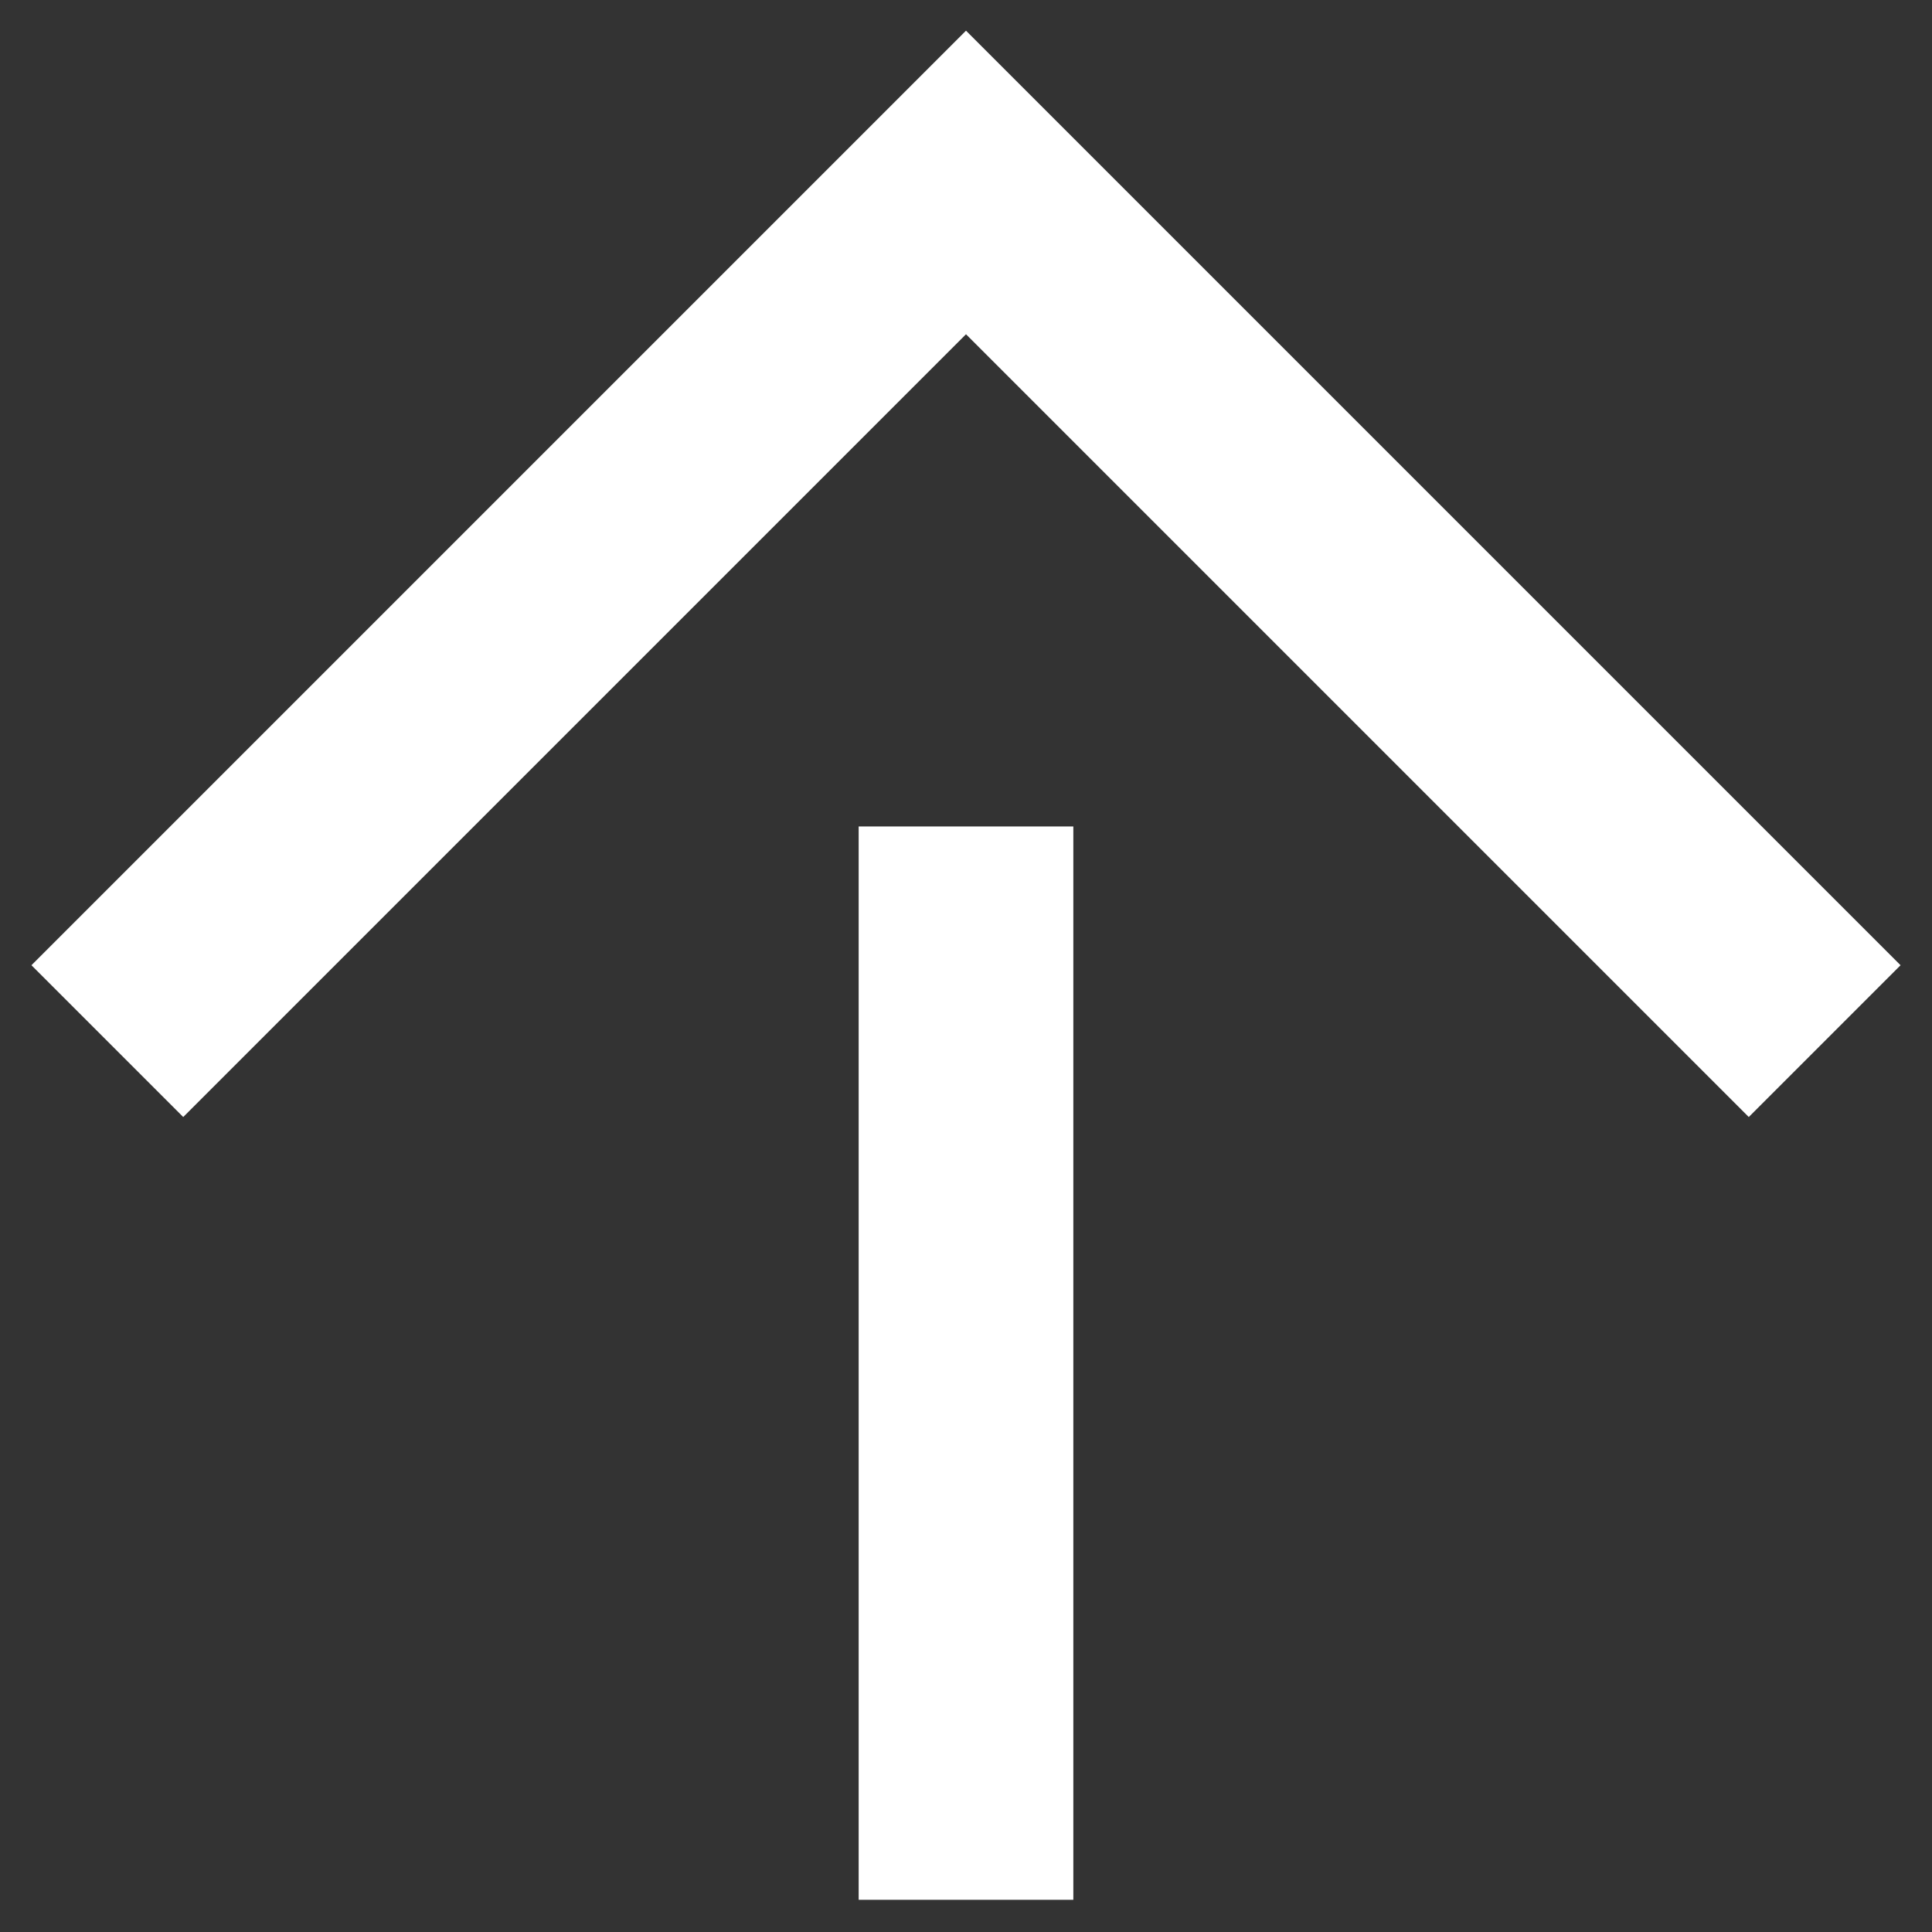
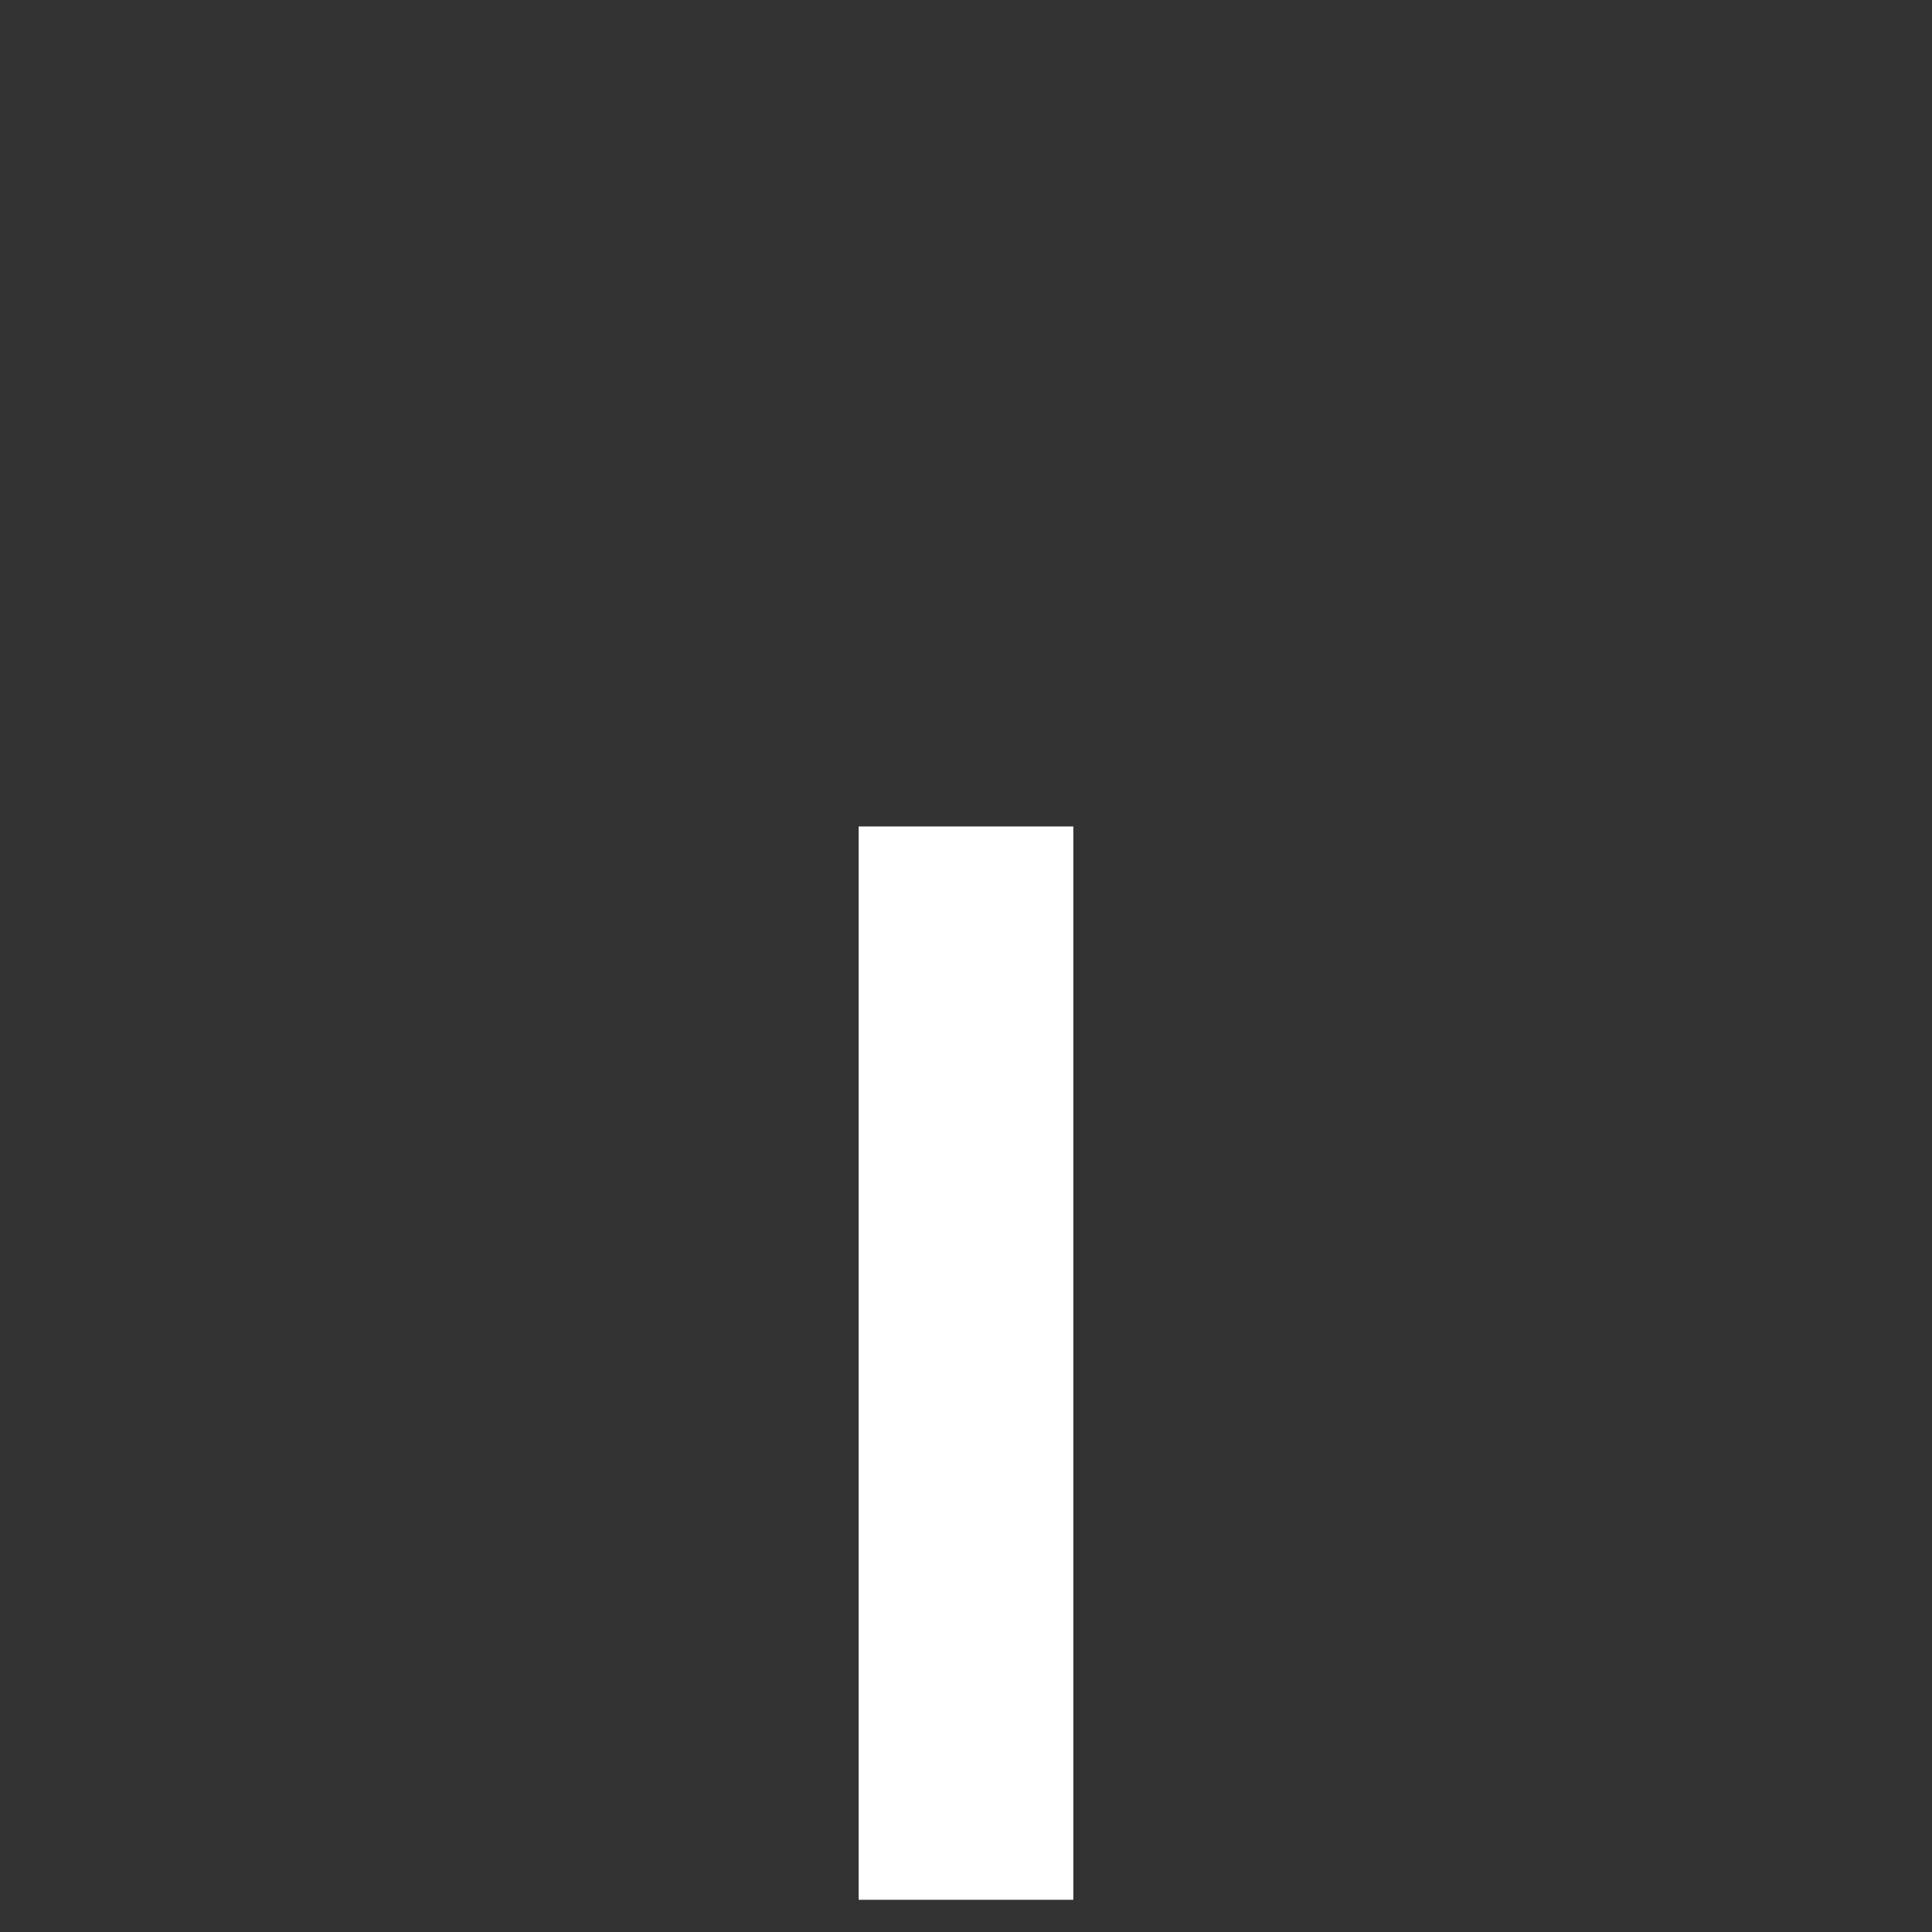
<svg xmlns="http://www.w3.org/2000/svg" enable-background="new 0 0 18 18" viewBox="0 0 18 18">
  <rect x="0" y="0" width="18" height="18" fill="#333333" stroke="none" />
  <g fill="none" stroke="#fff" stroke-miterlimit="10" stroke-width="2">
    <path d="m9 17.7v-10" />
-     <path d="m1 9.7 8-8 8 8" />
  </g>
</svg>